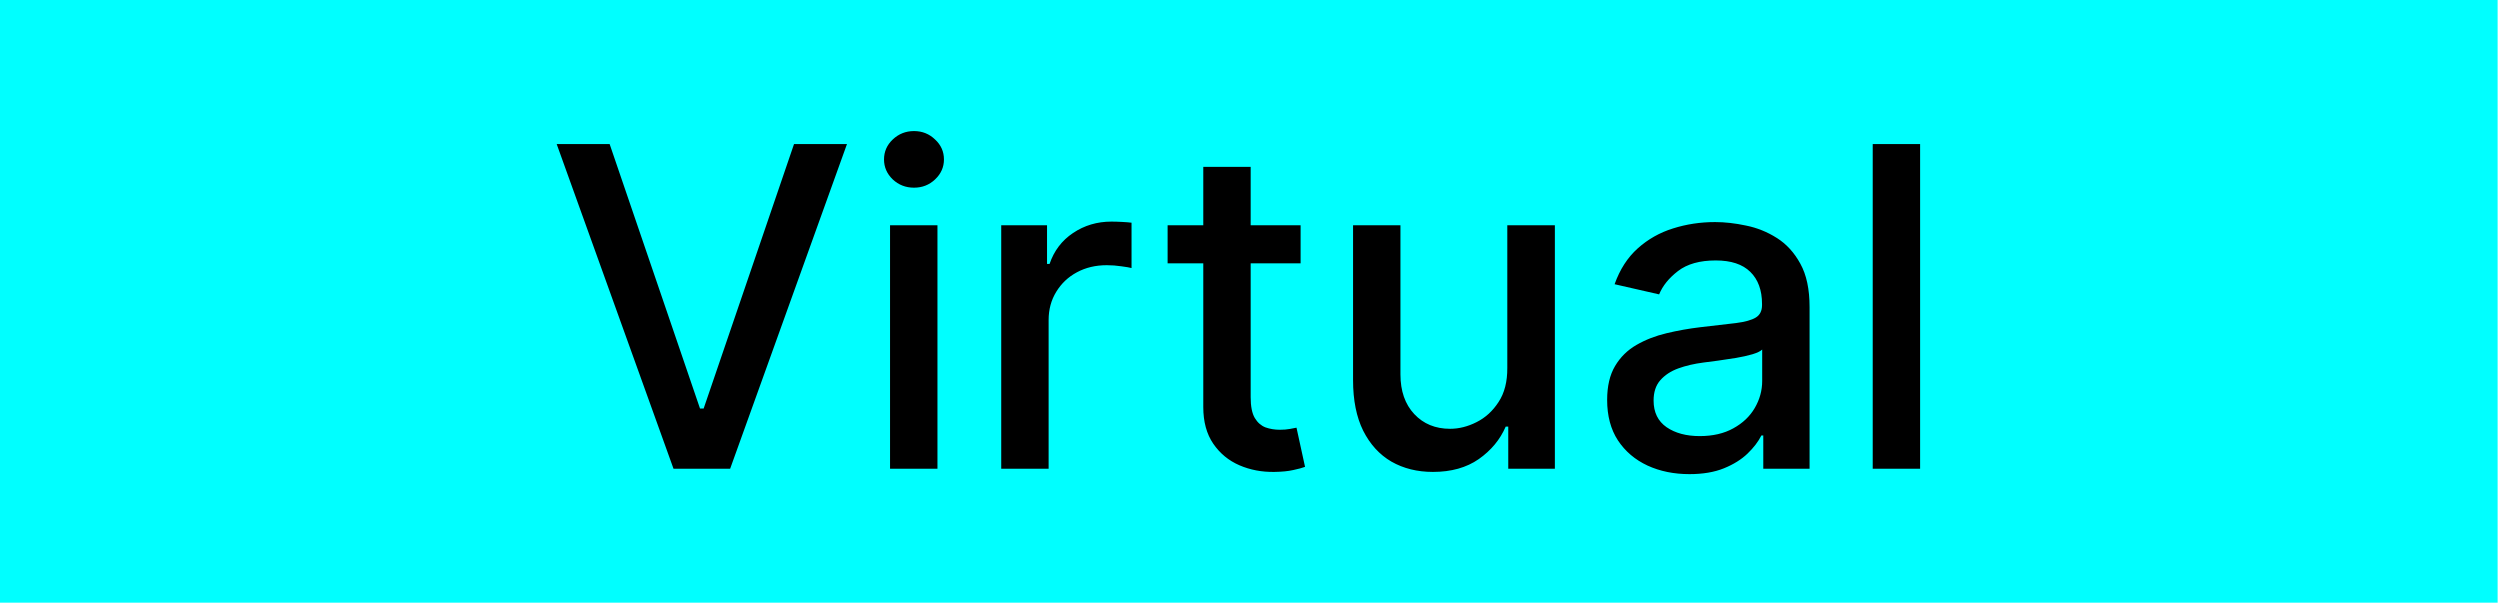
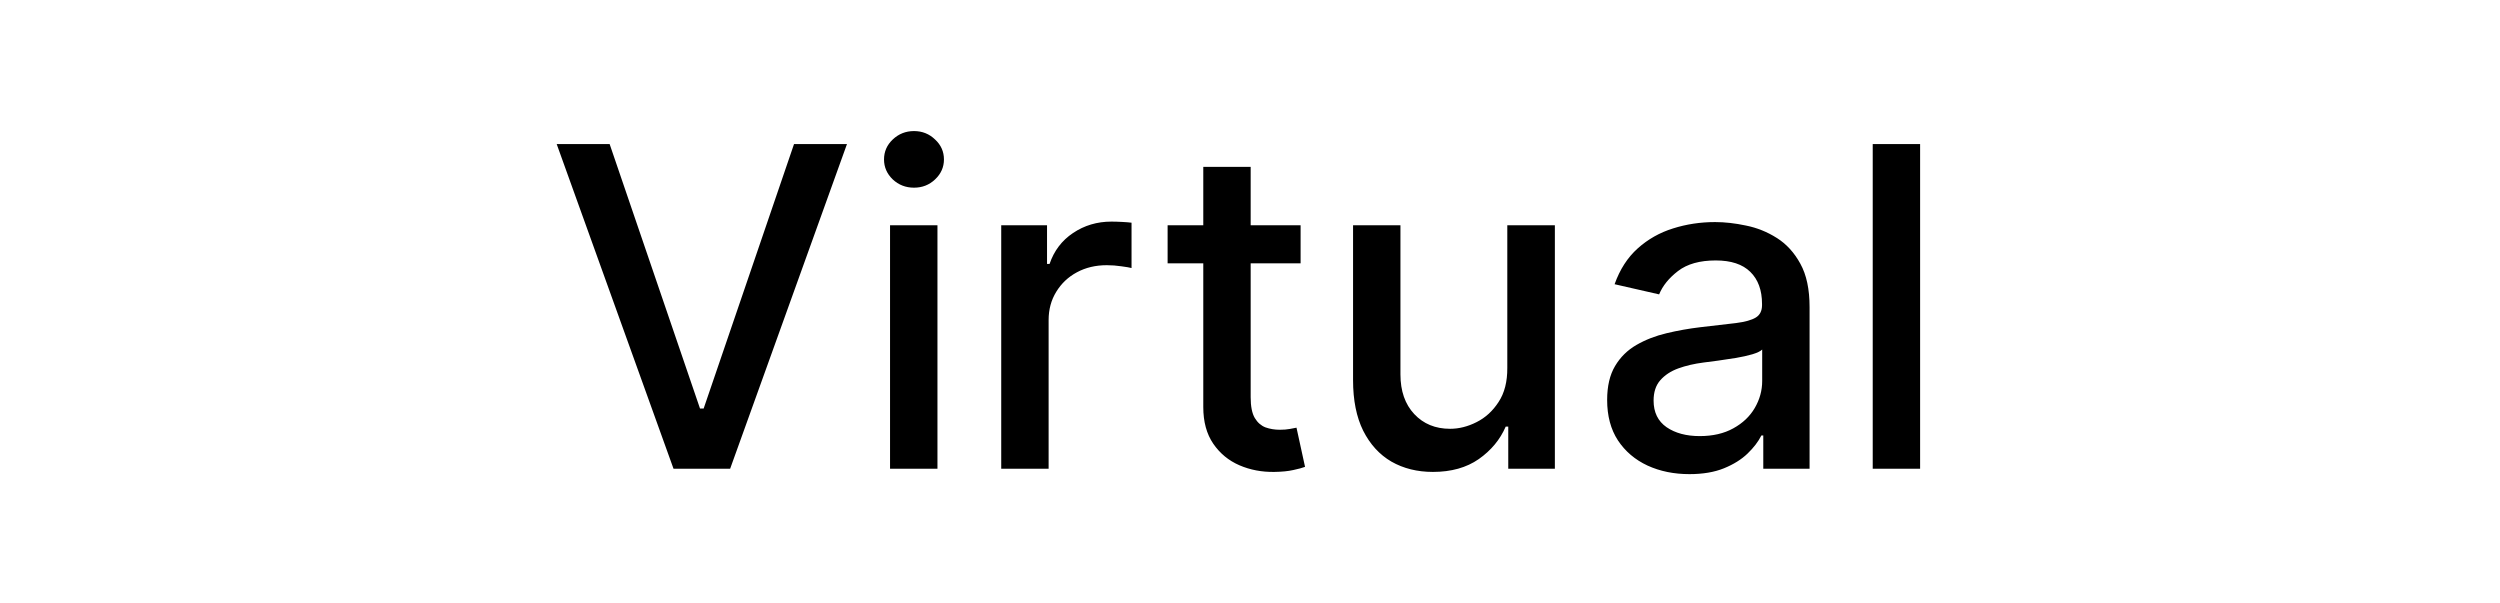
<svg xmlns="http://www.w3.org/2000/svg" width="112" height="27" viewBox="0 0 112 27" fill="none">
-   <rect width="111.894" height="27" fill="#00FFFF" />
  <path d="M27.312 6.455L31.36 18.301H31.524L35.572 6.455H37.944L32.71 21H30.174L24.94 6.455H27.312ZM39.874 21V10.091H41.998V21H39.874ZM40.947 8.408C40.578 8.408 40.26 8.285 39.995 8.038C39.735 7.787 39.604 7.489 39.604 7.143C39.604 6.793 39.735 6.495 39.995 6.249C40.26 5.998 40.578 5.872 40.947 5.872C41.316 5.872 41.631 5.998 41.891 6.249C42.157 6.495 42.289 6.793 42.289 7.143C42.289 7.489 42.157 7.787 41.891 8.038C41.631 8.285 41.316 8.408 40.947 8.408ZM44.855 21V10.091H46.907V11.824H47.021C47.22 11.237 47.57 10.775 48.072 10.439C48.579 10.098 49.152 9.928 49.791 9.928C49.923 9.928 50.08 9.932 50.26 9.942C50.444 9.951 50.589 9.963 50.693 9.977V12.008C50.608 11.985 50.456 11.959 50.238 11.93C50.02 11.897 49.803 11.881 49.585 11.881C49.083 11.881 48.636 11.987 48.243 12.2C47.854 12.409 47.547 12.7 47.319 13.074C47.092 13.443 46.978 13.865 46.978 14.338V21H44.855ZM58.267 10.091V11.796H52.309V10.091H58.267ZM53.907 7.477H56.03V17.797C56.03 18.209 56.092 18.519 56.215 18.727C56.338 18.931 56.497 19.07 56.691 19.146C56.89 19.217 57.105 19.253 57.337 19.253C57.508 19.253 57.657 19.241 57.785 19.217C57.912 19.194 58.012 19.175 58.083 19.16L58.466 20.915C58.343 20.962 58.168 21.009 57.941 21.057C57.714 21.109 57.429 21.137 57.089 21.142C56.53 21.151 56.009 21.052 55.526 20.844C55.043 20.635 54.652 20.313 54.354 19.878C54.056 19.442 53.907 18.895 53.907 18.237V7.477ZM67.527 16.476V10.091H69.658V21H67.57V19.111H67.456C67.205 19.693 66.803 20.178 66.249 20.567C65.699 20.95 65.015 21.142 64.196 21.142C63.495 21.142 62.875 20.988 62.335 20.68C61.8 20.368 61.379 19.906 61.071 19.296C60.768 18.685 60.617 17.93 60.617 17.03V10.091H62.74V16.774C62.74 17.517 62.946 18.109 63.358 18.55C63.77 18.99 64.305 19.21 64.963 19.21C65.361 19.21 65.756 19.111 66.149 18.912C66.547 18.713 66.876 18.412 67.136 18.01C67.402 17.608 67.532 17.096 67.527 16.476ZM75.686 21.241C74.995 21.241 74.37 21.114 73.811 20.858C73.252 20.598 72.809 20.221 72.483 19.729C72.161 19.236 72 18.633 72 17.918C72 17.302 72.118 16.796 72.355 16.398C72.591 16 72.911 15.685 73.314 15.453C73.716 15.221 74.166 15.046 74.663 14.928C75.16 14.809 75.667 14.719 76.183 14.658C76.836 14.582 77.367 14.52 77.774 14.473C78.181 14.421 78.477 14.338 78.662 14.224C78.846 14.111 78.939 13.926 78.939 13.671V13.621C78.939 13.001 78.763 12.52 78.413 12.179C78.067 11.838 77.551 11.668 76.865 11.668C76.15 11.668 75.586 11.826 75.174 12.143C74.767 12.456 74.486 12.804 74.329 13.188L72.334 12.733C72.57 12.07 72.916 11.535 73.37 11.128C73.83 10.716 74.358 10.418 74.954 10.233C75.551 10.044 76.178 9.949 76.836 9.949C77.272 9.949 77.734 10.001 78.221 10.105C78.714 10.204 79.173 10.389 79.599 10.659C80.03 10.929 80.383 11.315 80.657 11.817C80.932 12.314 81.069 12.96 81.069 13.756V21H78.995V19.509H78.91C78.773 19.783 78.567 20.053 78.292 20.318C78.018 20.583 77.665 20.803 77.234 20.979C76.803 21.154 76.287 21.241 75.686 21.241ZM76.147 19.537C76.734 19.537 77.236 19.421 77.653 19.189C78.075 18.957 78.394 18.654 78.612 18.28C78.834 17.901 78.946 17.496 78.946 17.065V15.659C78.87 15.735 78.723 15.806 78.505 15.872C78.292 15.934 78.049 15.988 77.774 16.035C77.499 16.078 77.232 16.118 76.971 16.156C76.711 16.189 76.493 16.218 76.318 16.241C75.906 16.294 75.529 16.381 75.189 16.504C74.852 16.627 74.582 16.805 74.379 17.037C74.18 17.264 74.081 17.567 74.081 17.946C74.081 18.472 74.275 18.869 74.663 19.139C75.051 19.404 75.546 19.537 76.147 19.537ZM86.021 6.455V21H83.898V6.455H86.021Z" fill="black" />
</svg>